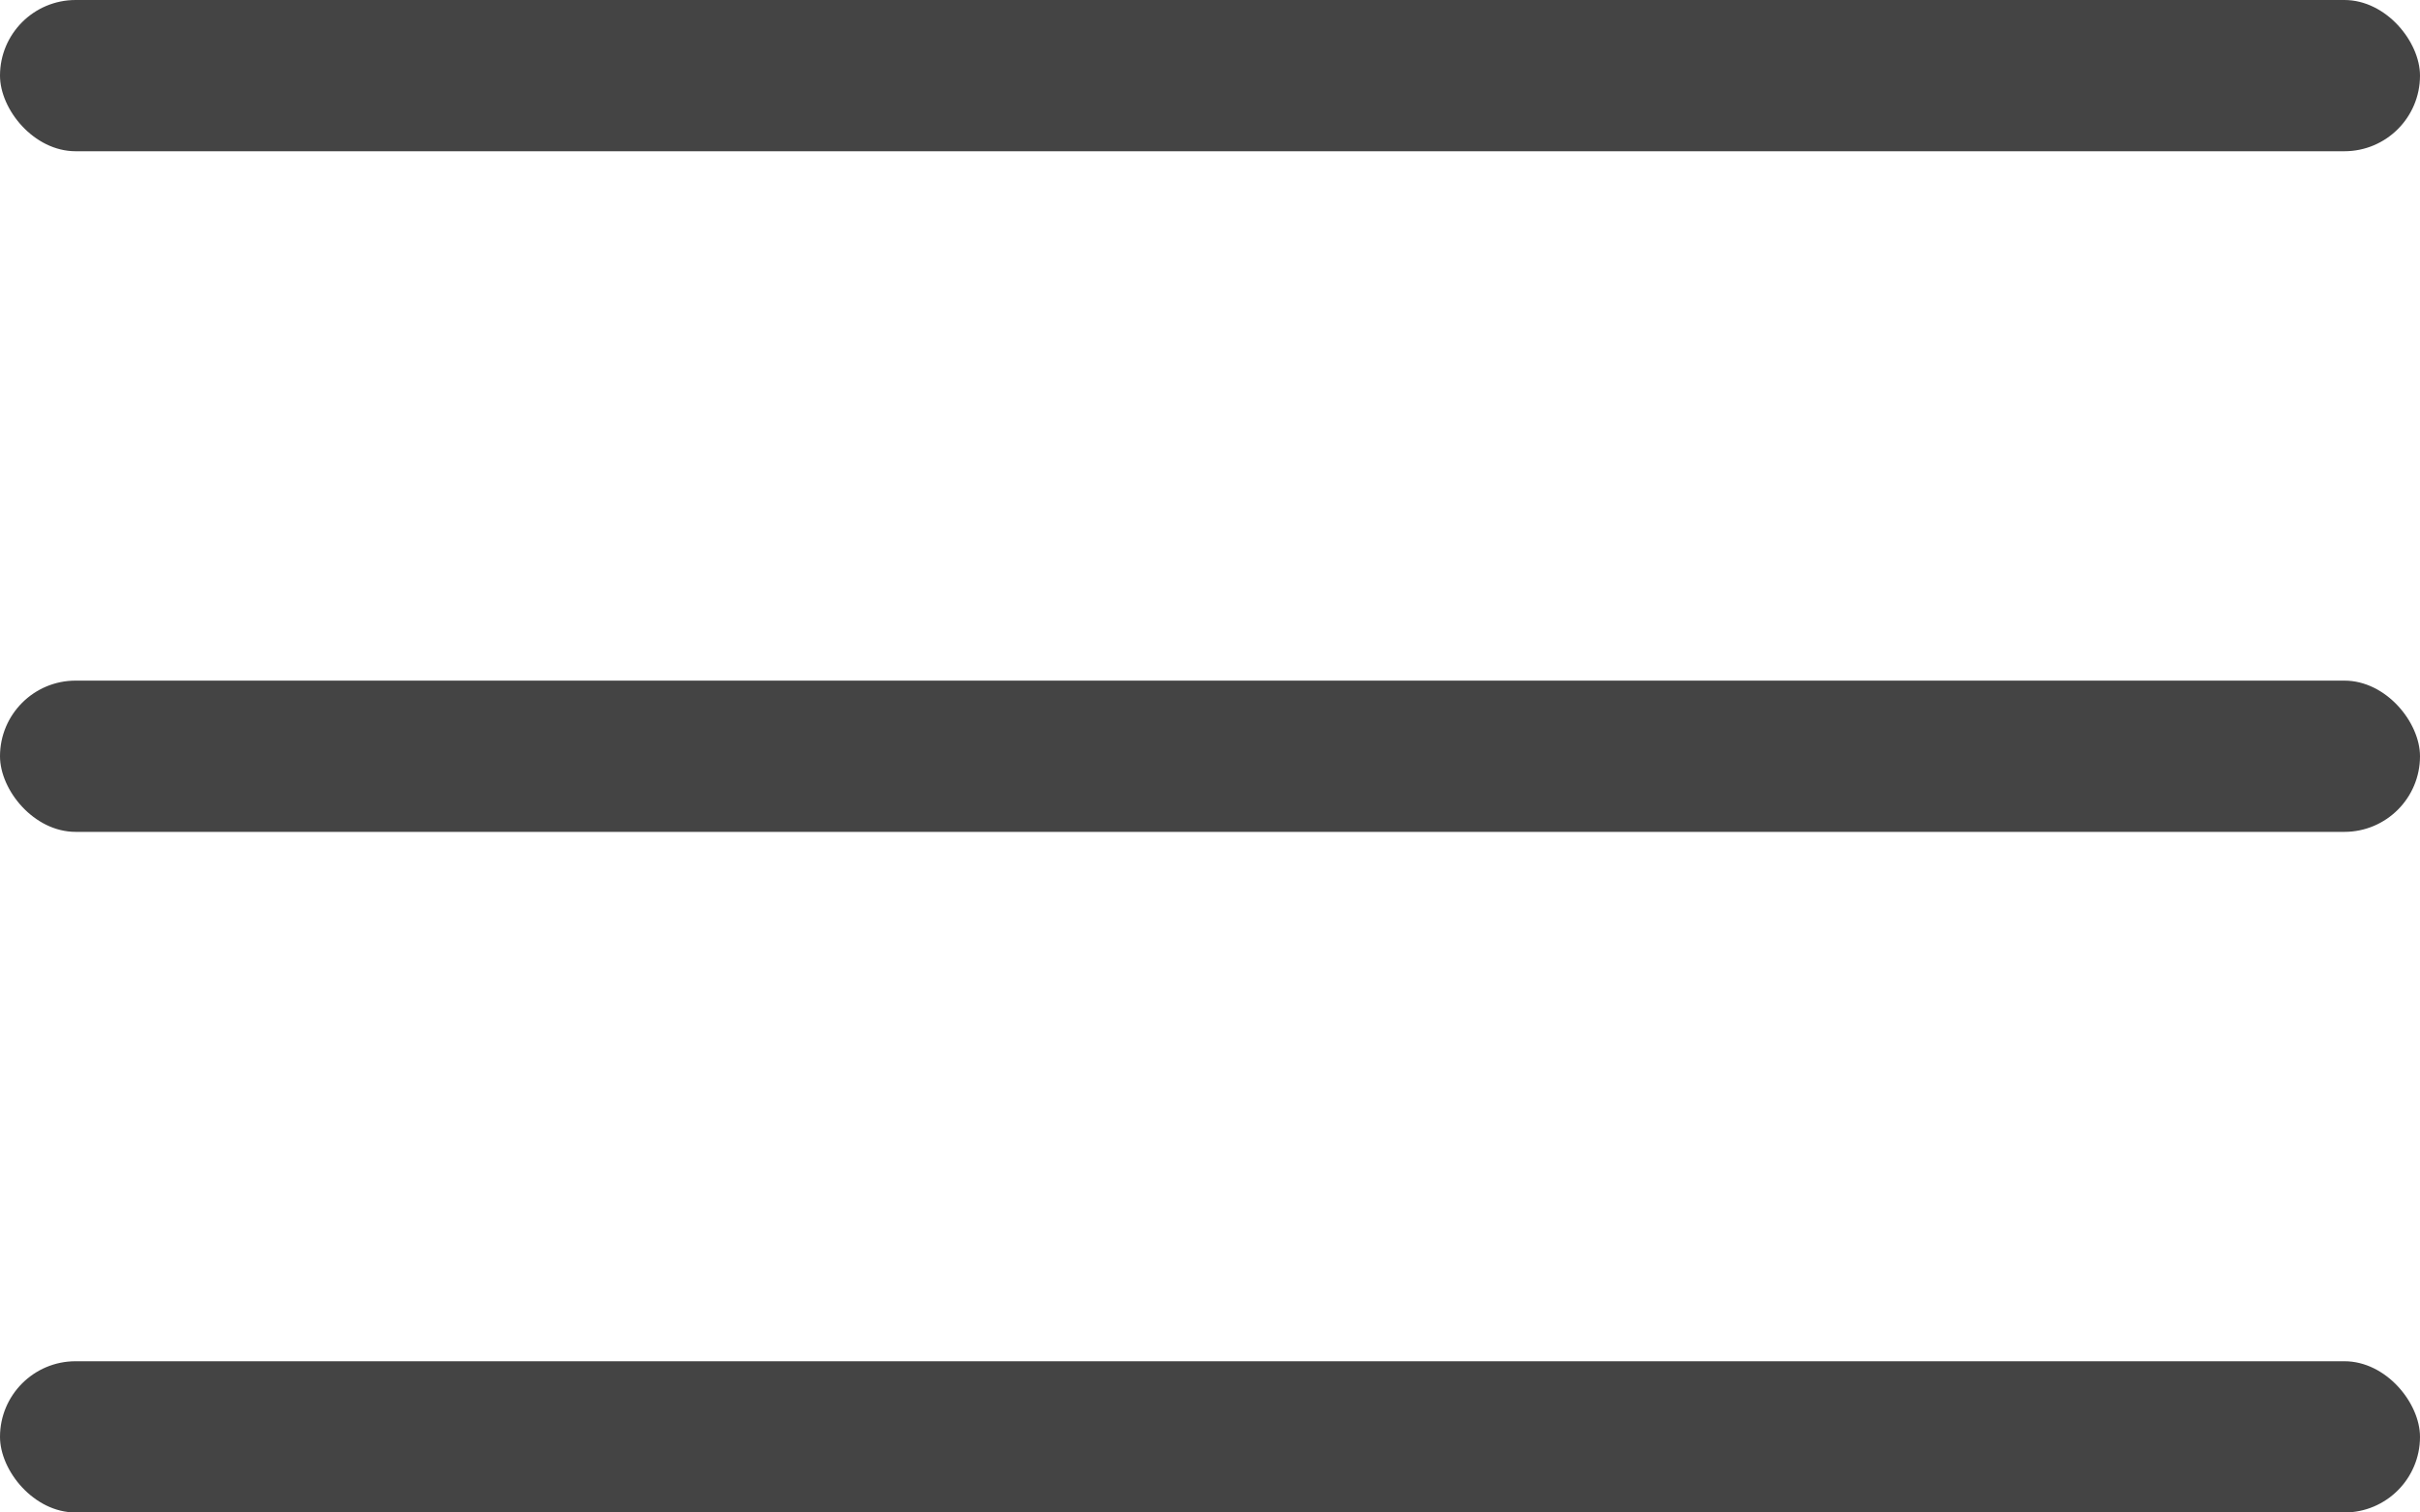
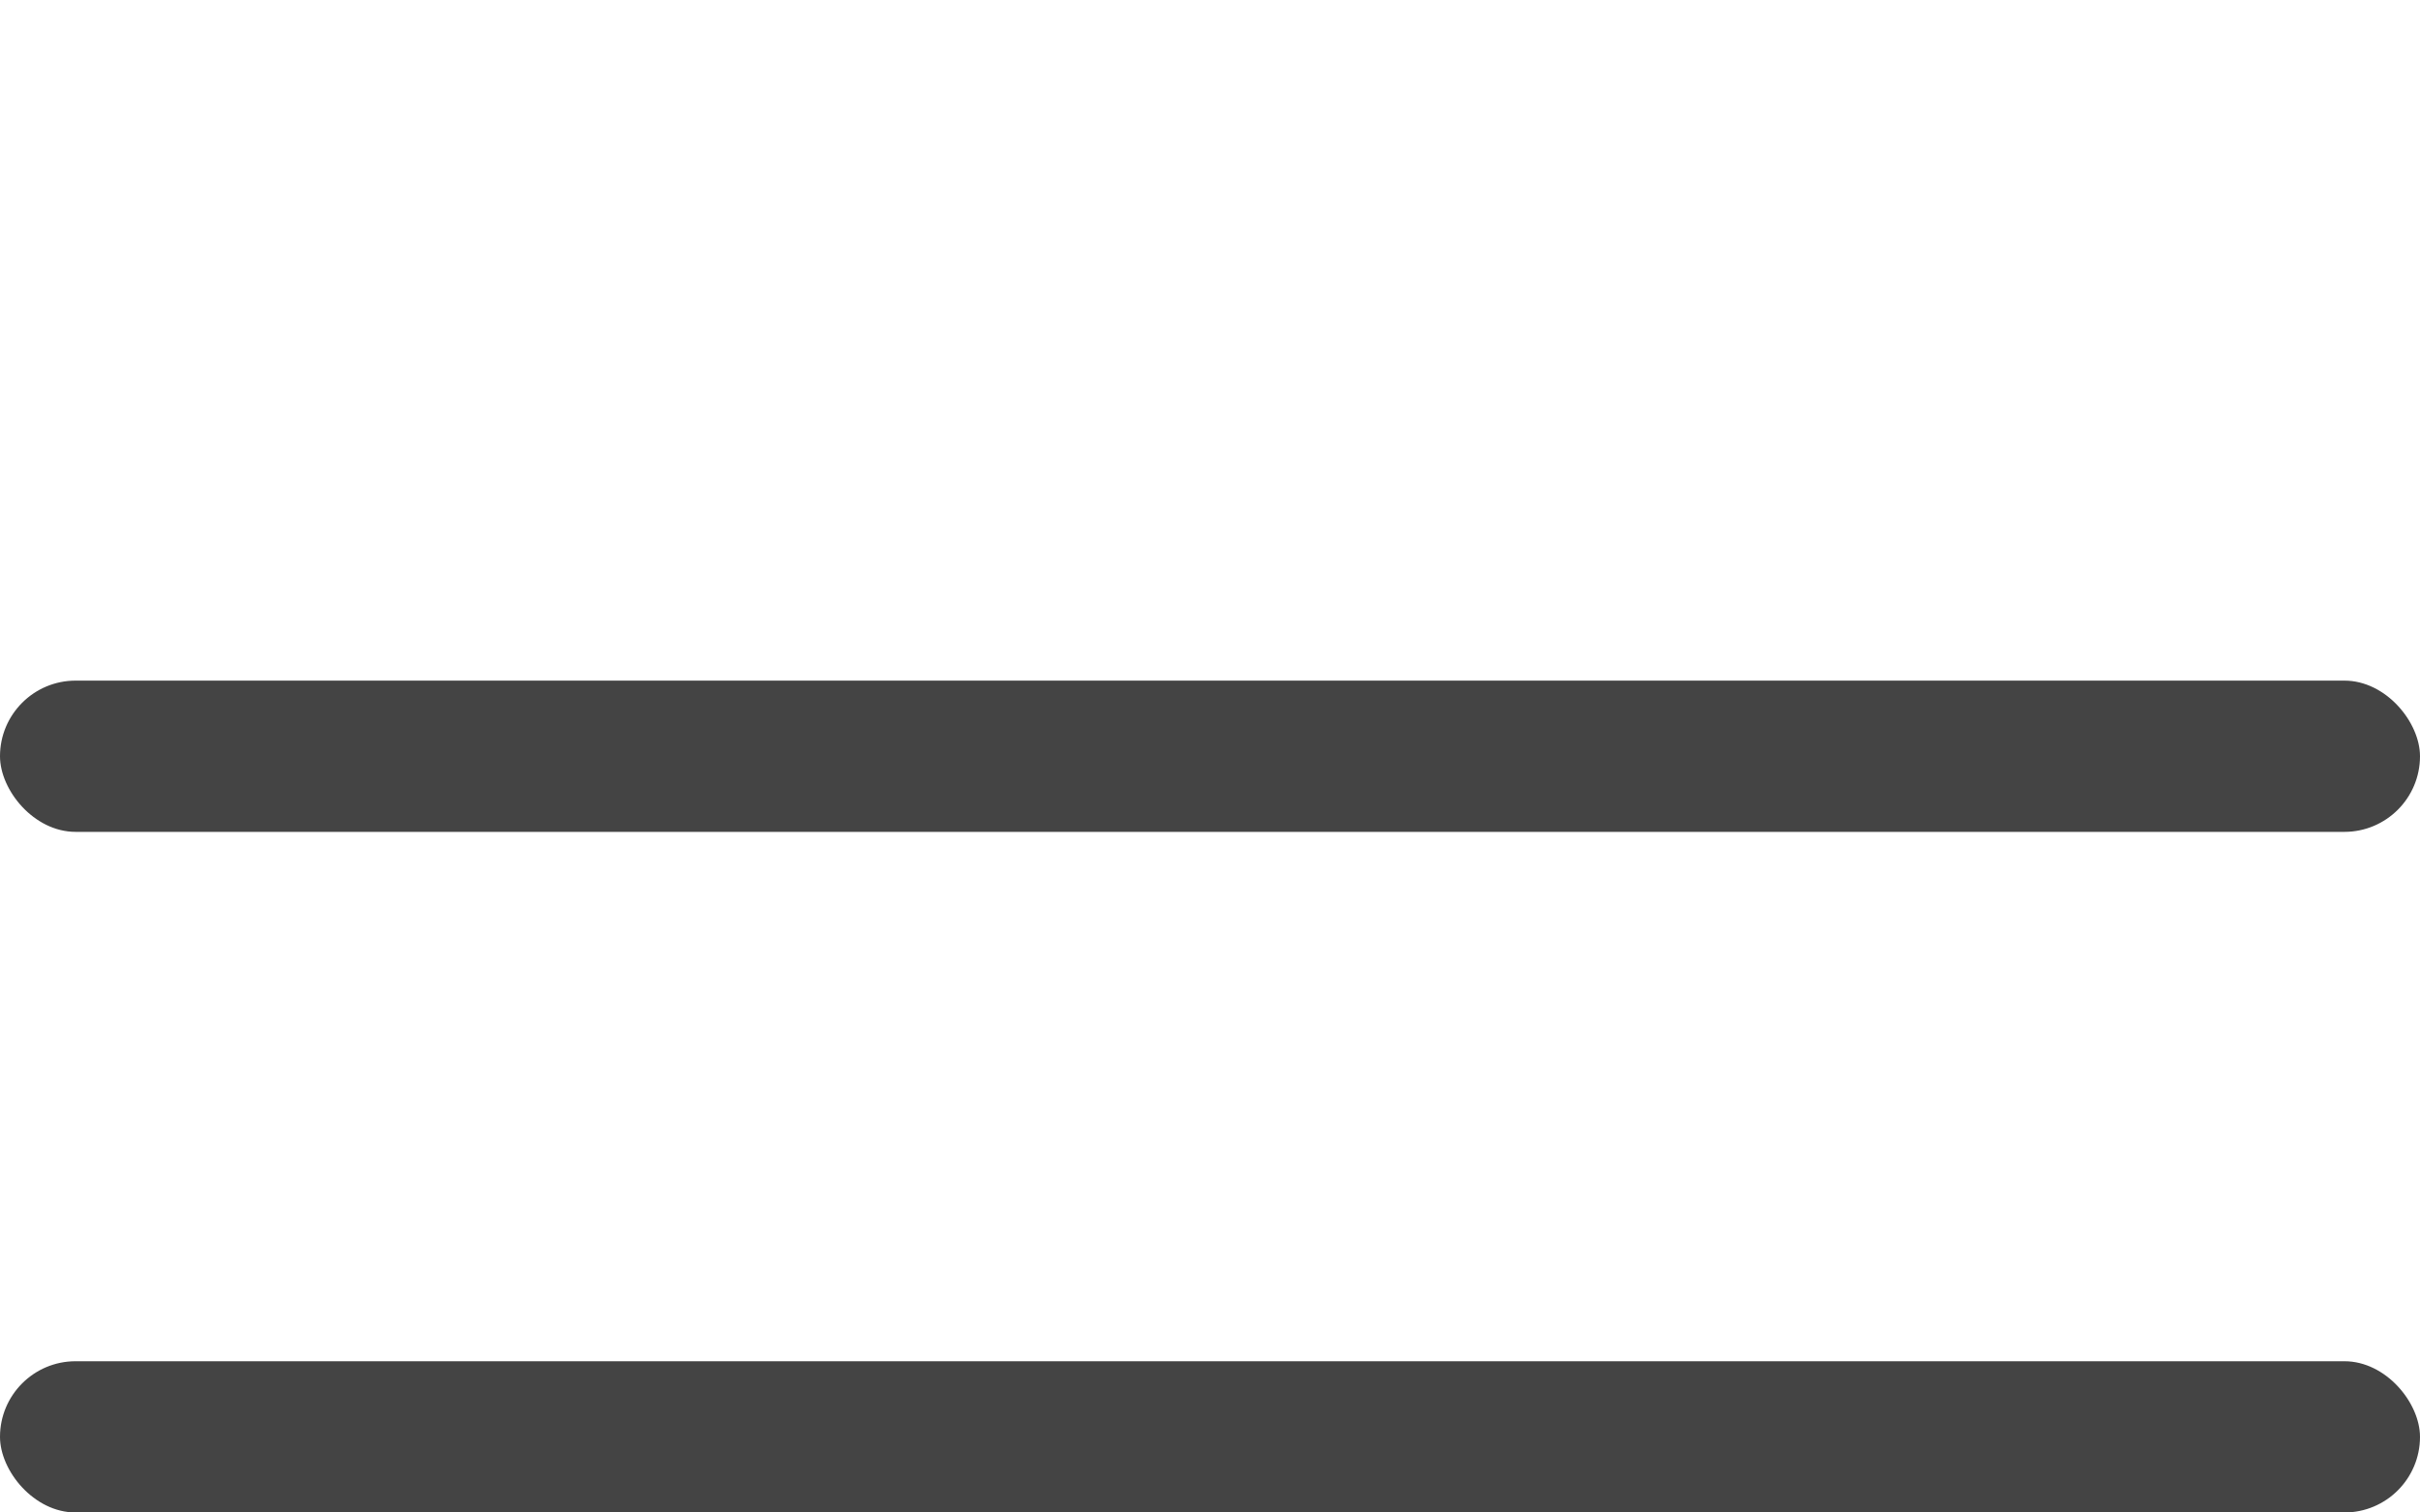
<svg xmlns="http://www.w3.org/2000/svg" width="32" height="20" viewBox="0 0 32 20" fill="none">
-   <rect width="32" height="2" rx="1" fill="#444" />
  <rect y="9" width="32" height="2" rx="1" fill="#444" />
  <rect y="18" width="32" height="2" rx="1" fill="#444" />
</svg>